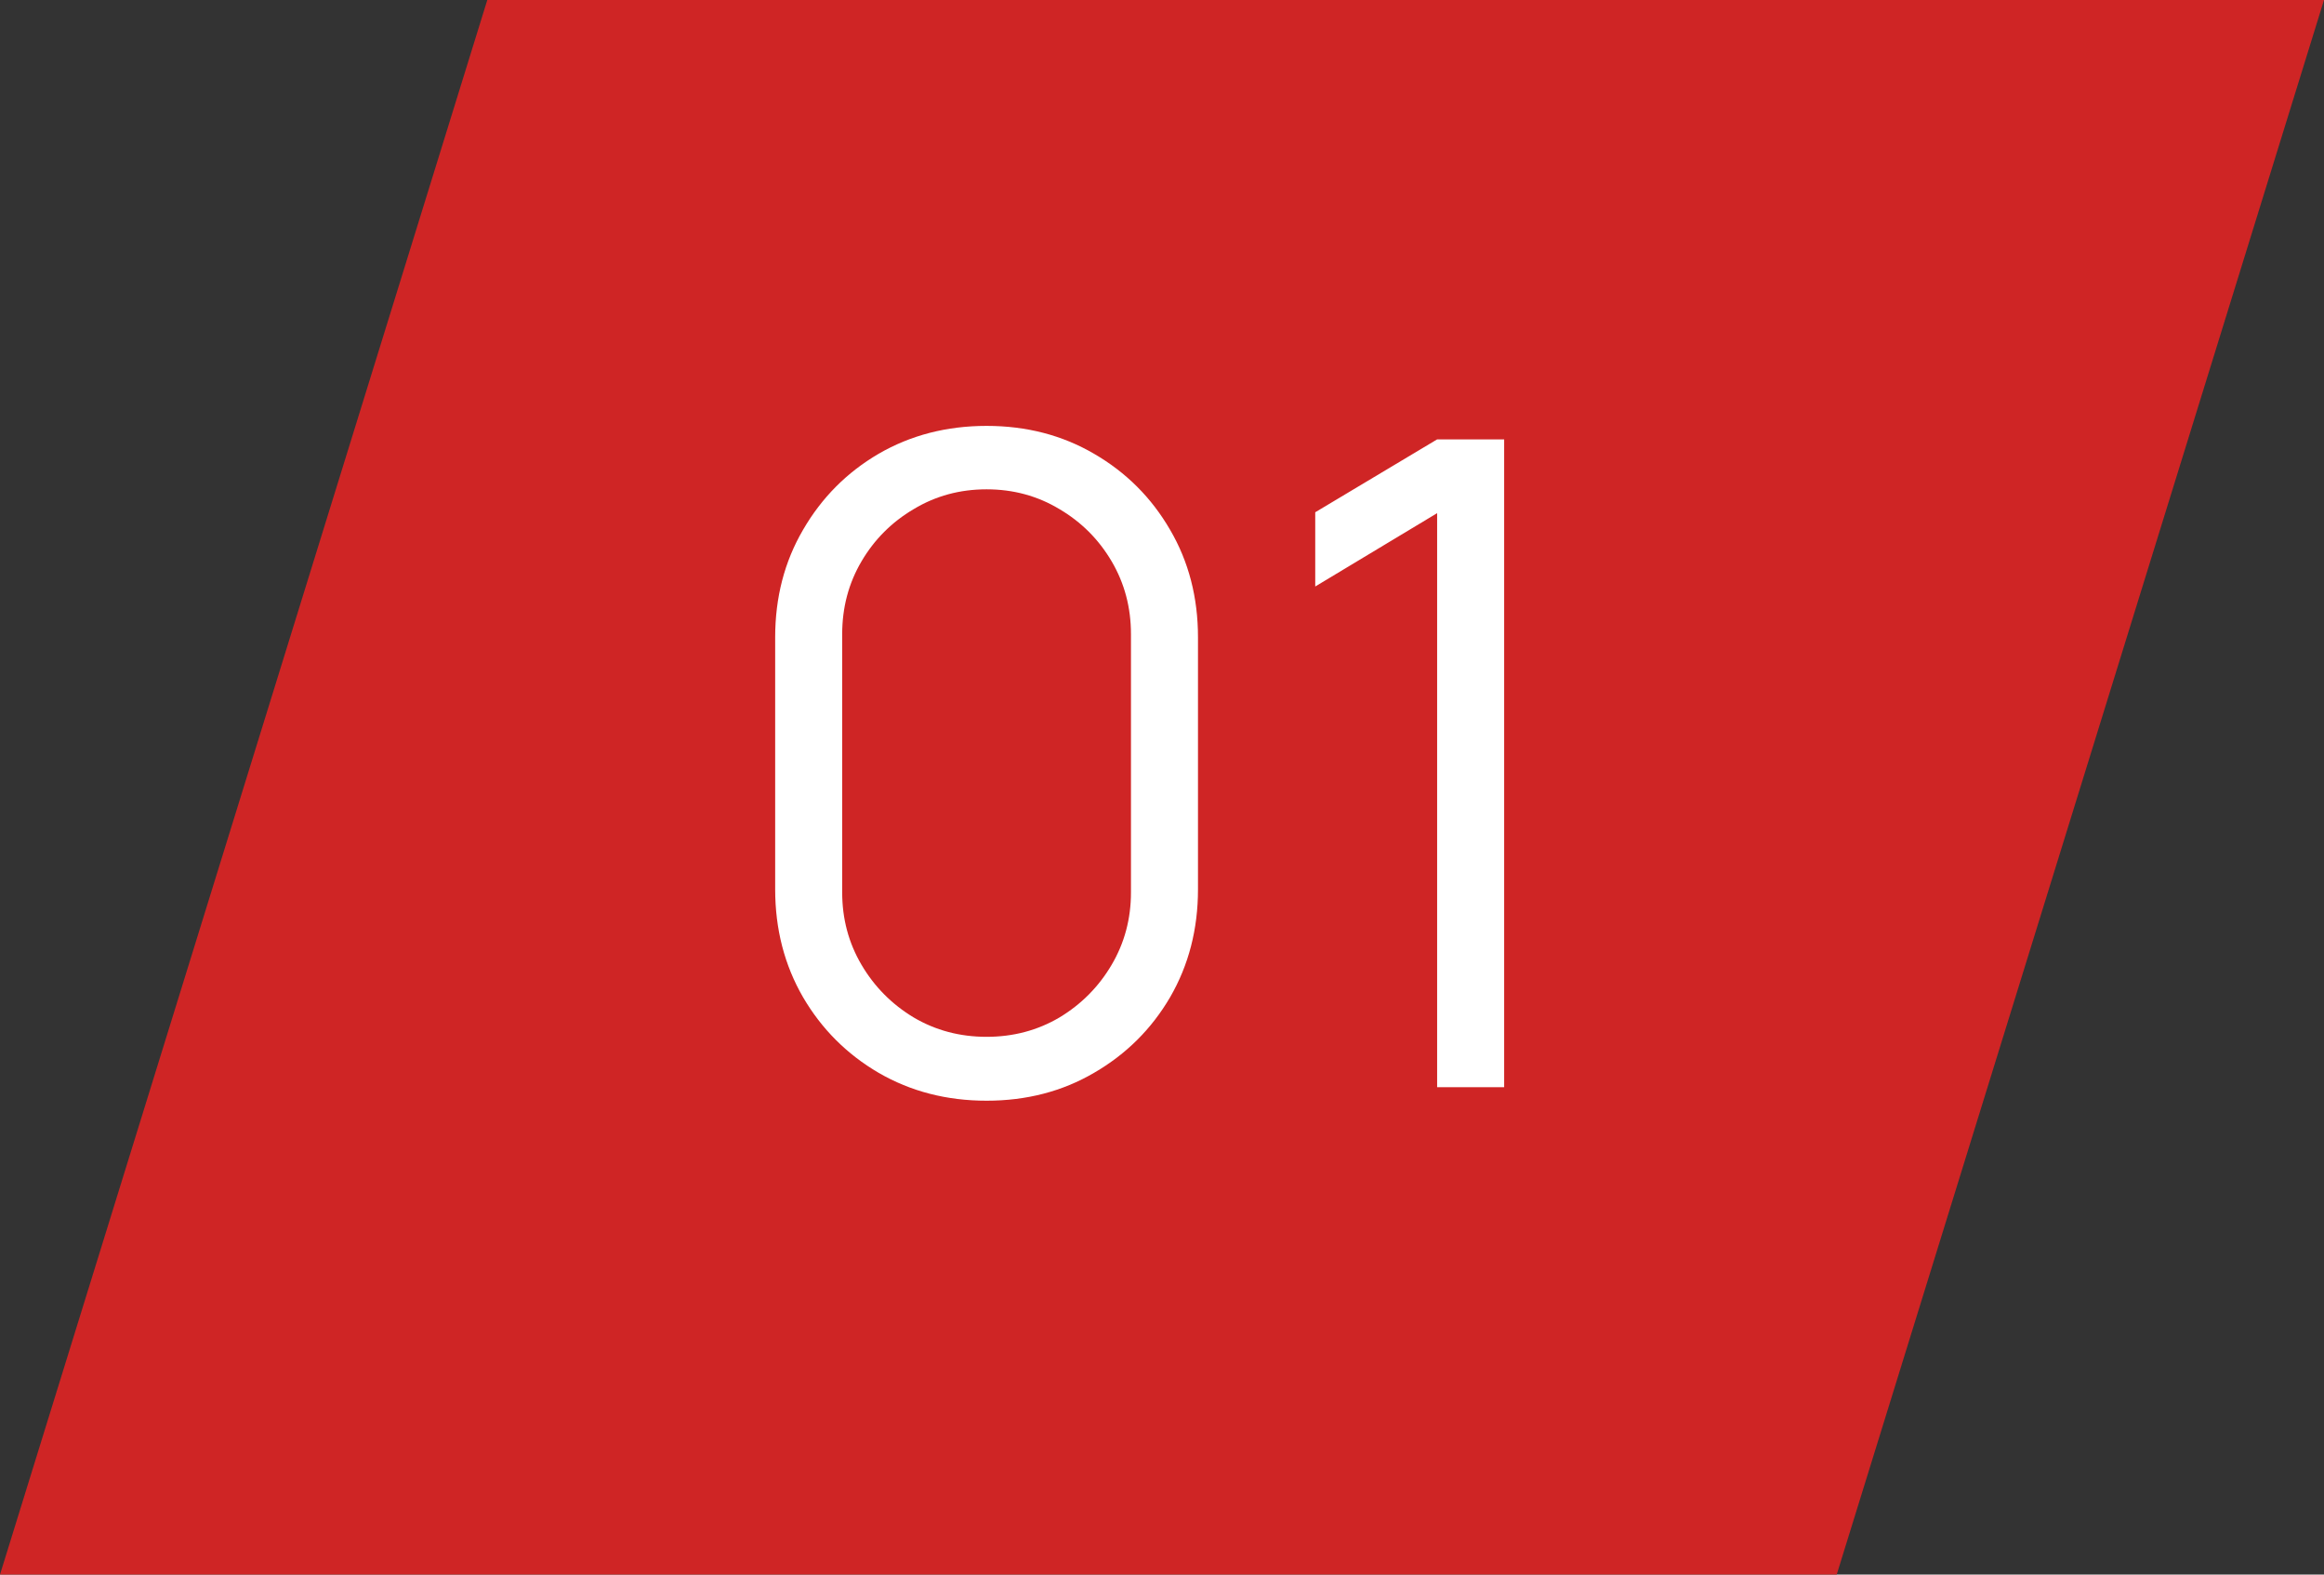
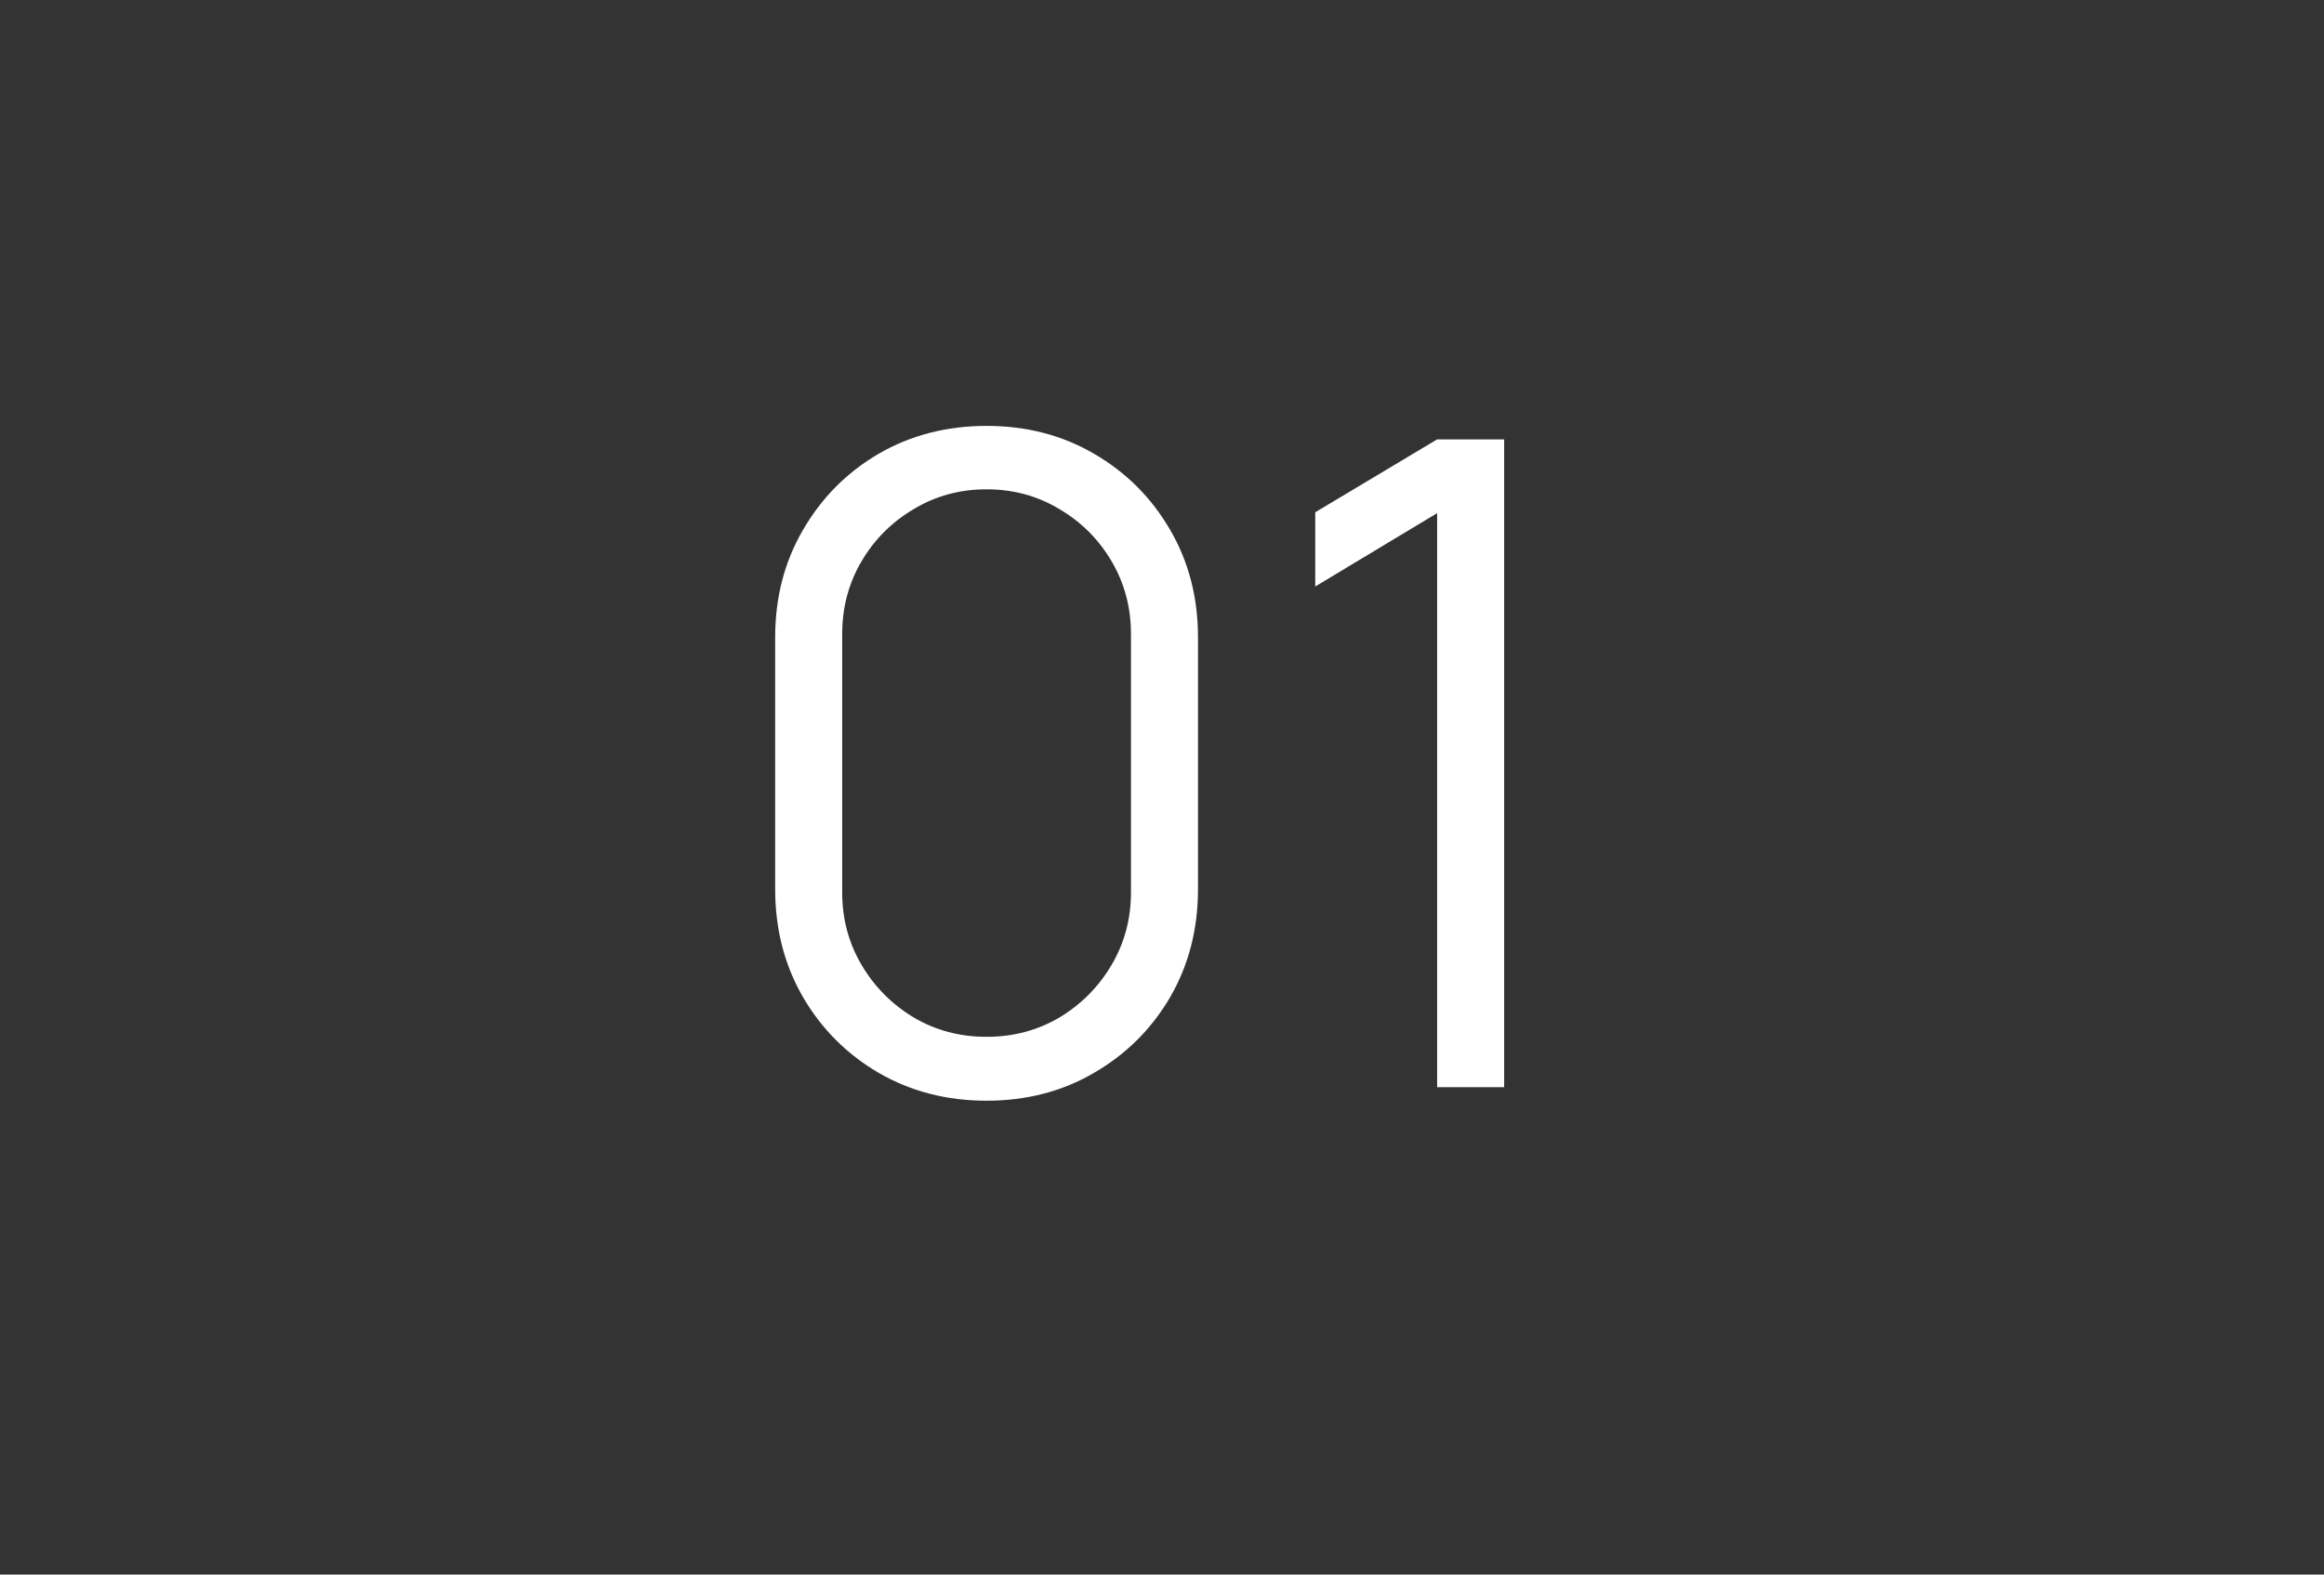
<svg xmlns="http://www.w3.org/2000/svg" width="62" height="42" viewBox="0 0 62 42" fill="none">
  <rect x="0" y="0" width="62" height="42" fill="#333333" stroke="none" />
-   <path d="M13 0H62L49 42H0L13 0Z" fill="#CF2525" />
  <path d="M26.32 29.36C25.256 29.36 24.296 29.112 23.44 28.616C22.592 28.12 21.92 27.448 21.424 26.6C20.928 25.744 20.68 24.784 20.68 23.72V17C20.68 15.936 20.928 14.98 21.424 14.132C21.92 13.276 22.592 12.6 23.44 12.104C24.296 11.608 25.256 11.36 26.32 11.36C27.384 11.36 28.34 11.608 29.188 12.104C30.044 12.6 30.72 13.276 31.216 14.132C31.712 14.98 31.96 15.936 31.96 17V23.72C31.96 24.784 31.712 25.744 31.216 26.6C30.72 27.448 30.044 28.12 29.188 28.616C28.34 29.112 27.384 29.36 26.32 29.36ZM26.32 27.656C27.032 27.656 27.68 27.484 28.264 27.14C28.848 26.788 29.312 26.32 29.656 25.736C30 25.152 30.172 24.508 30.172 23.804V16.916C30.172 16.204 30 15.556 29.656 14.972C29.312 14.388 28.848 13.924 28.264 13.58C27.68 13.228 27.032 13.052 26.32 13.052C25.608 13.052 24.96 13.228 24.376 13.58C23.792 13.924 23.328 14.388 22.984 14.972C22.64 15.556 22.468 16.204 22.468 16.916V23.804C22.468 24.508 22.64 25.152 22.984 25.736C23.328 26.32 23.792 26.788 24.376 27.14C24.96 27.484 25.608 27.656 26.32 27.656ZM38.34 29V13.688L35.088 15.644V13.664L38.34 11.72H40.128V29H38.34Z" fill="white" />
</svg>